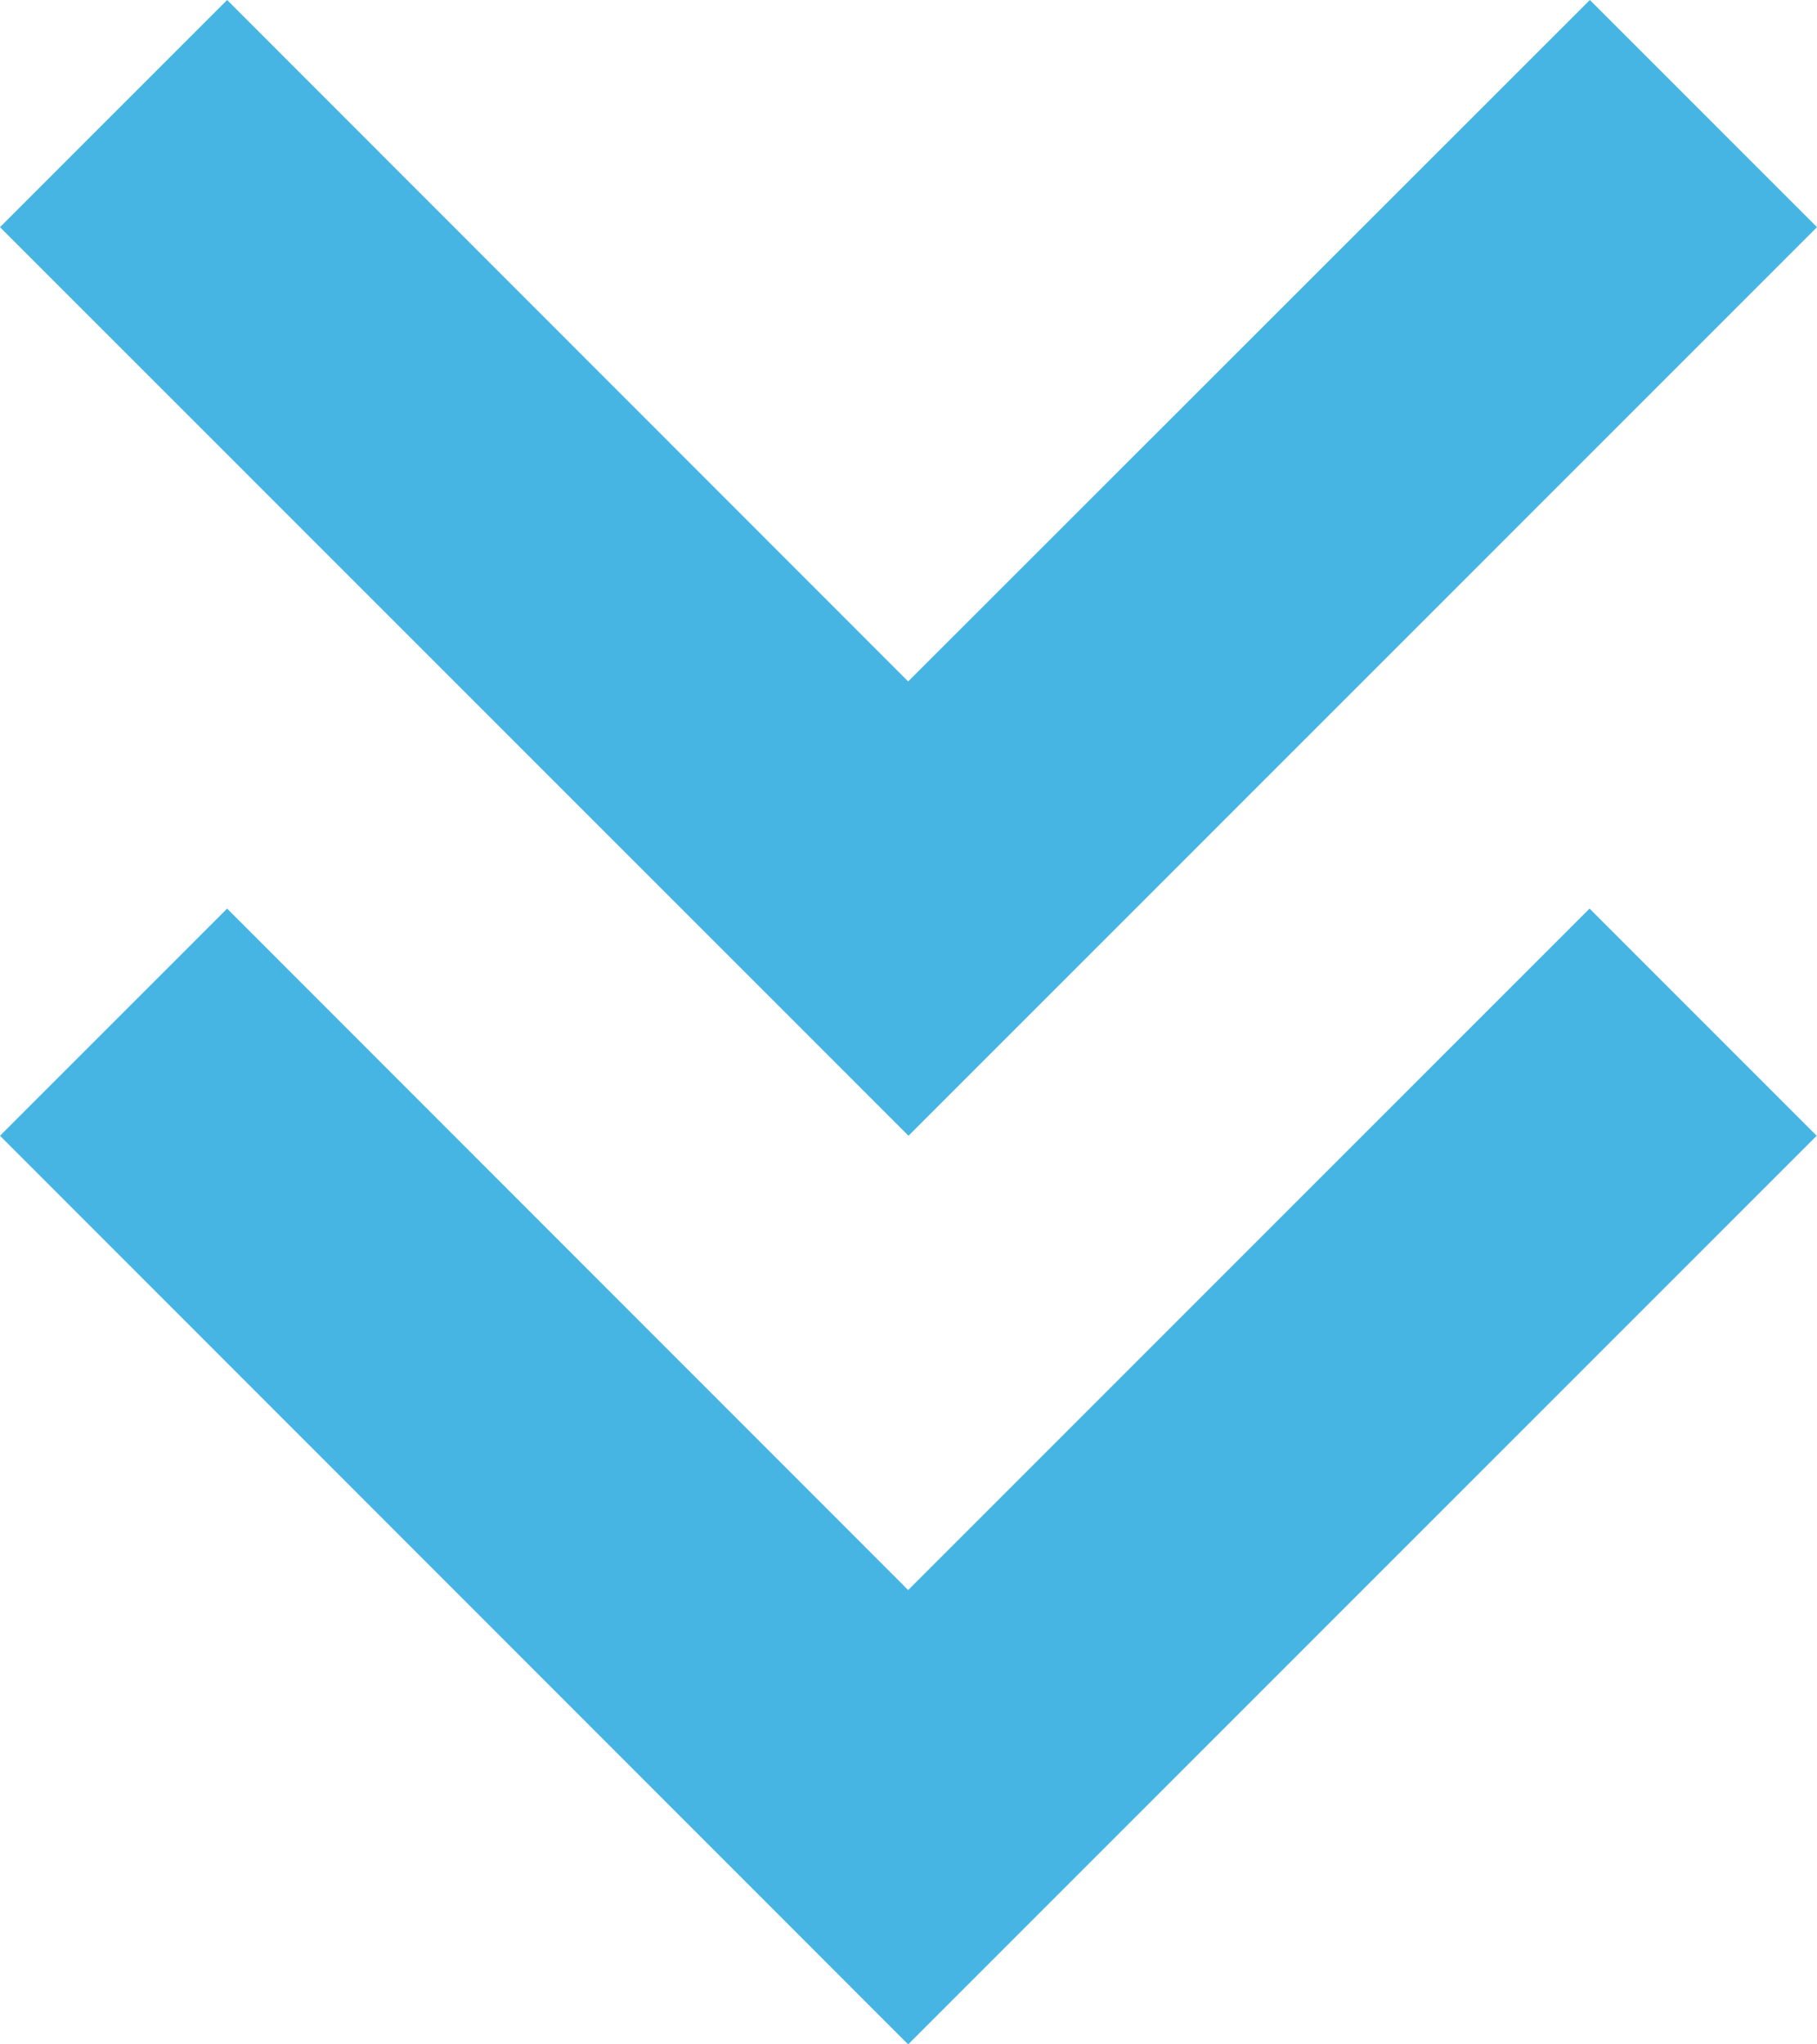
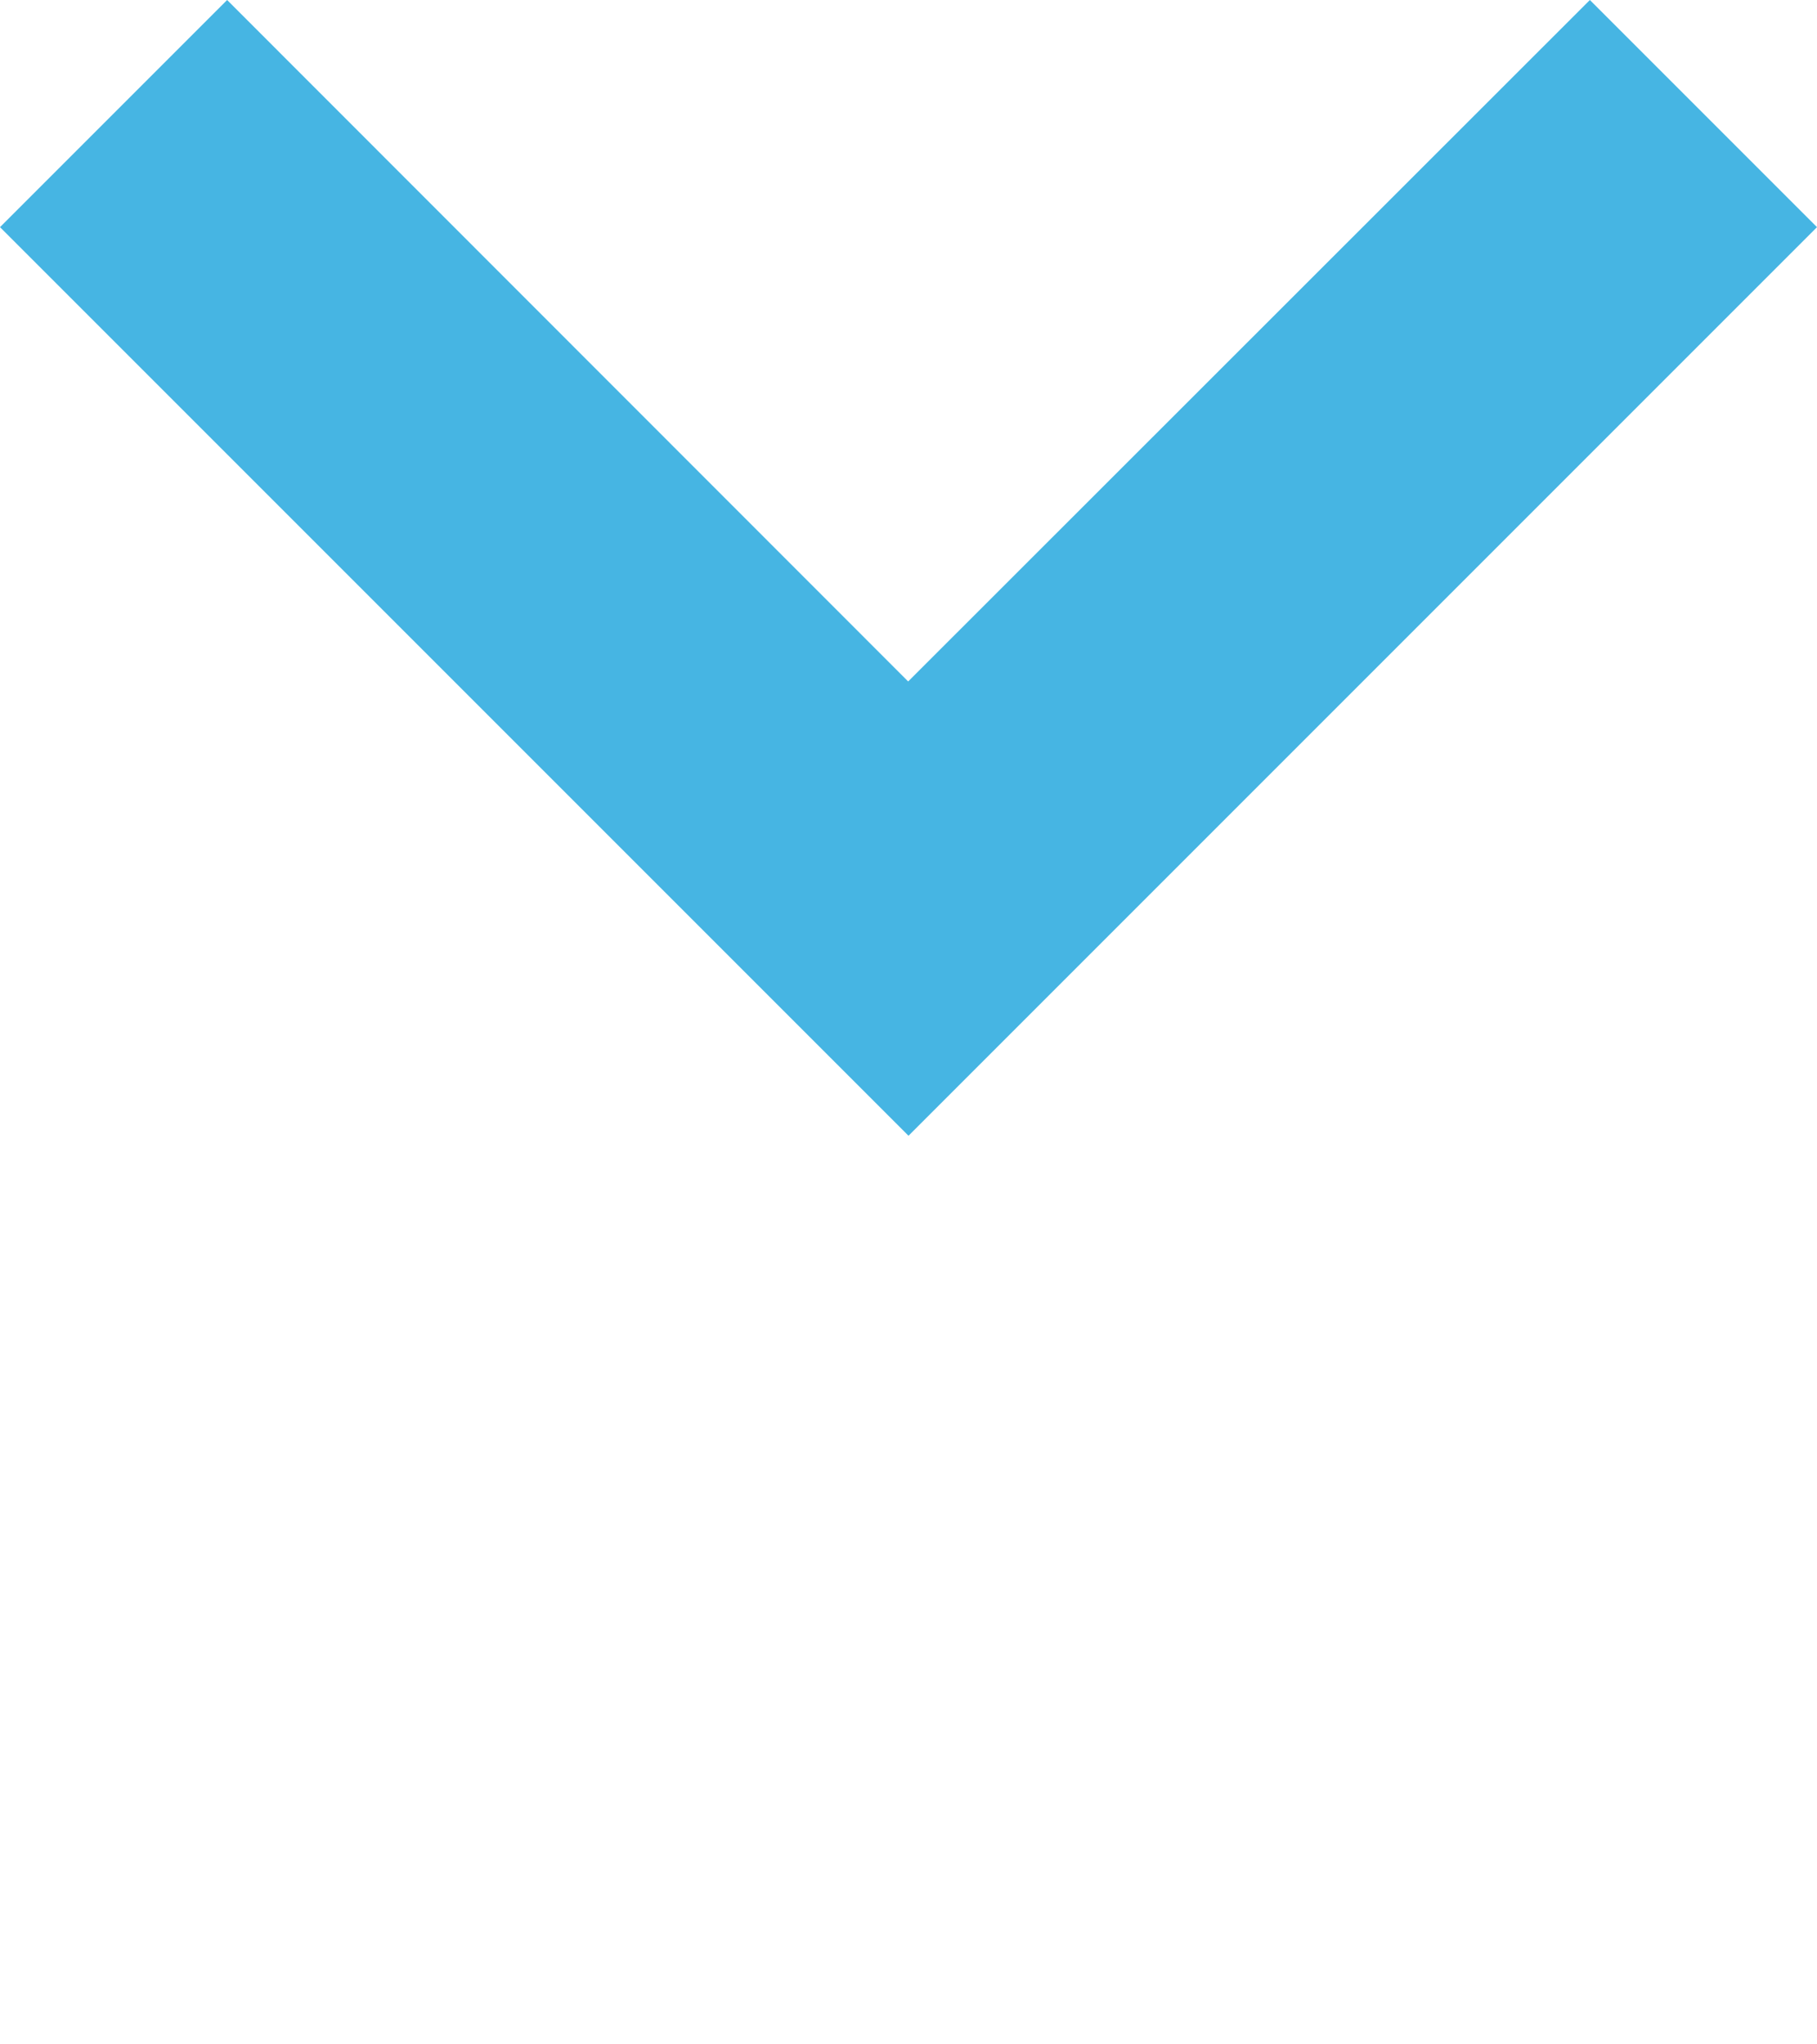
<svg xmlns="http://www.w3.org/2000/svg" width="16.12" height="18.135" viewBox="0 0 16.12 18.135">
  <g id="Group_29170" data-name="Group 29170" transform="translate(-240.166 -1062.913)">
    <g id="chevron-double-down" transform="translate(240.166 1062.913)">
      <path id="Path_246" data-name="Path 246" d="M8.358,5.636,6.343,7.651l8.06,8.06,8.06-8.06L20.448,5.636,14.4,11.681Z" transform="translate(-6.343 -5.636)" fill="#46b5e3" />
-       <path id="Path_247" data-name="Path 247" d="M6.343,13.308l2.015-2.015L14.4,17.338l6.045-6.045,2.015,2.015-8.06,8.06Z" transform="translate(-6.343 -3.233)" fill="#46b5e3" />
    </g>
  </g>
</svg>